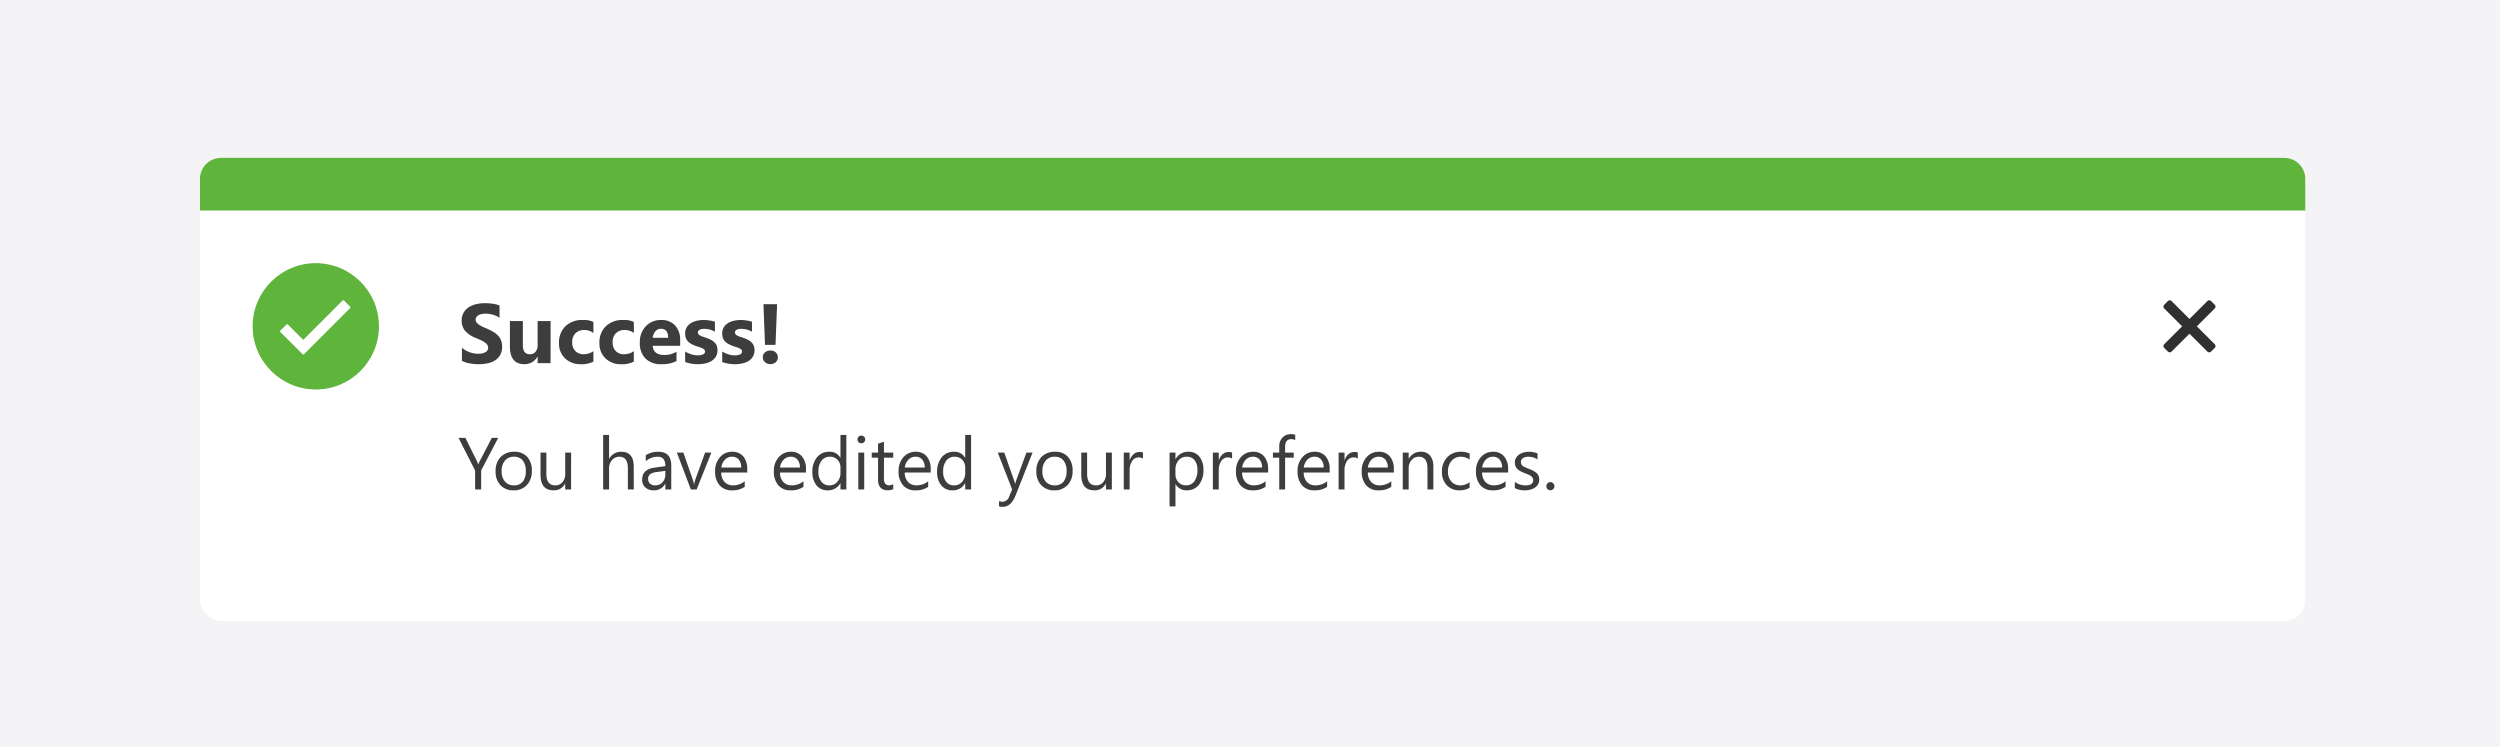
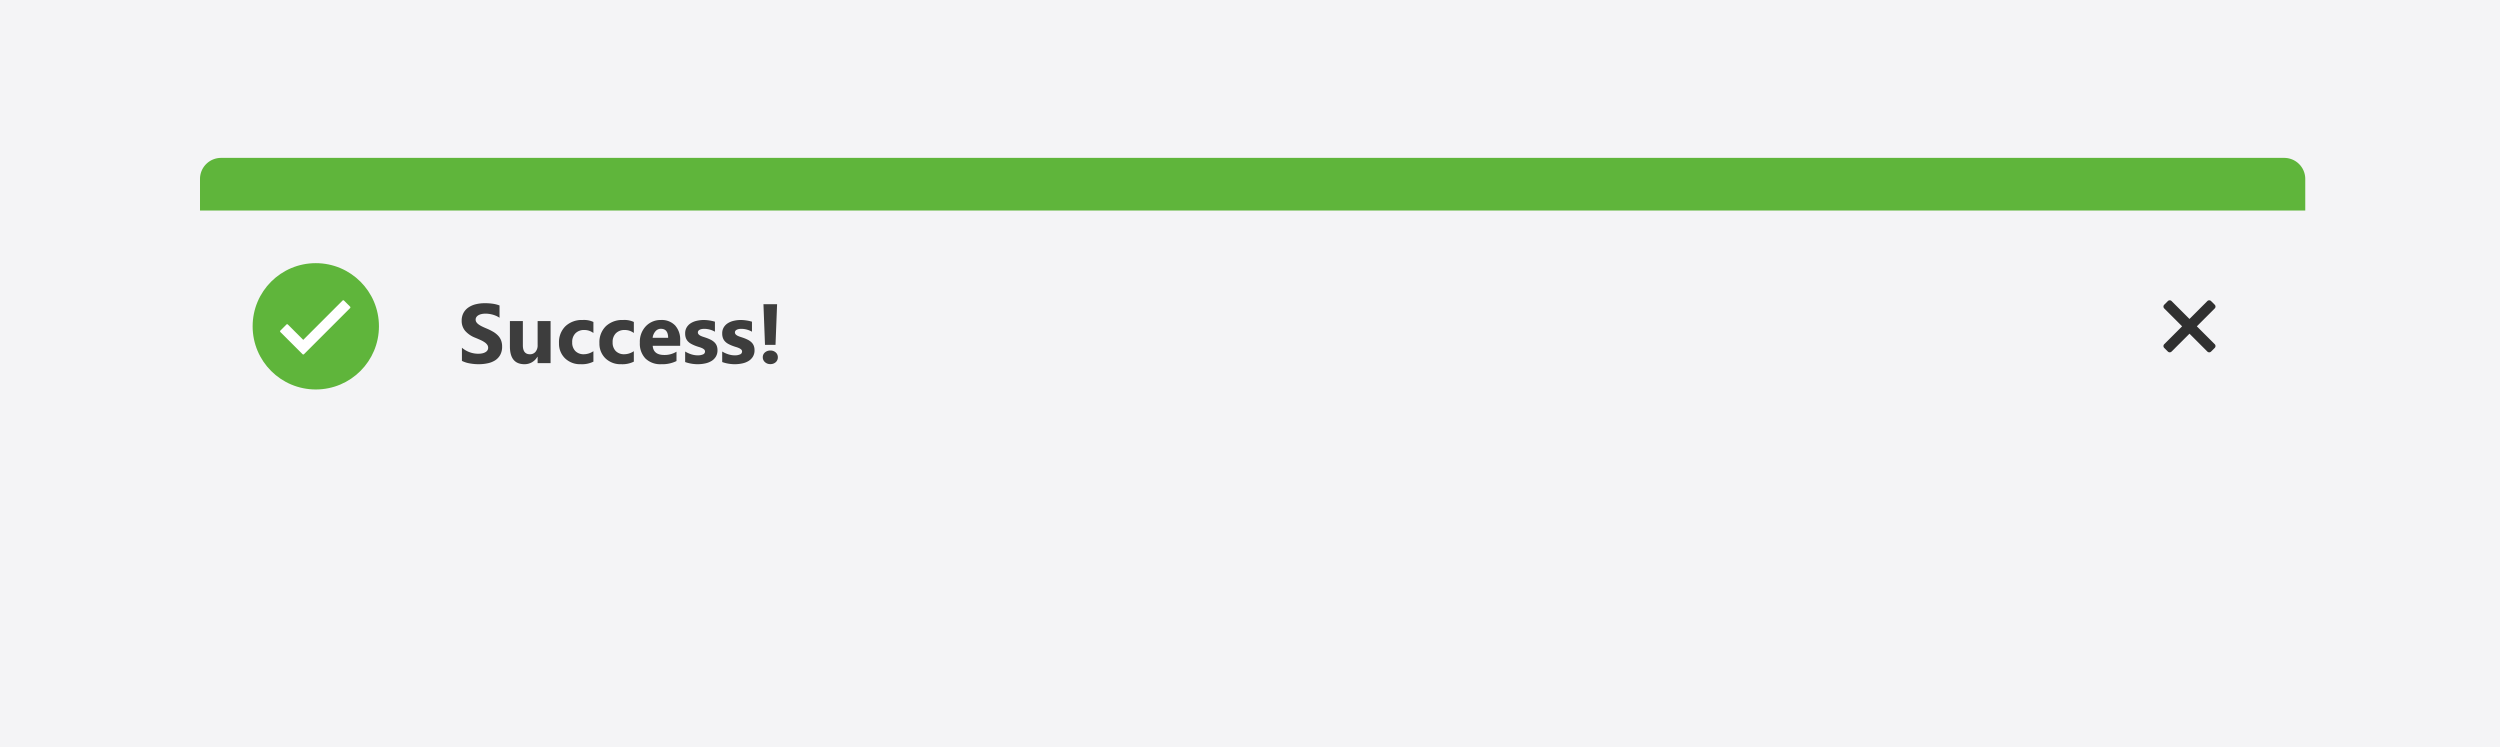
<svg xmlns="http://www.w3.org/2000/svg" width="475" height="142" viewBox="0 0 475 142">
  <defs>
    <filter id="White_background" x="23" y="21" width="430" height="112" filterUnits="userSpaceOnUse">
      <feOffset dy="6" input="SourceAlpha" />
      <feGaussianBlur stdDeviation="5" result="blur" />
      <feFlood flood-opacity="0.302" />
      <feComposite operator="in" in2="blur" />
      <feComposite in="SourceGraphic" />
    </filter>
    <clipPath id="clip-DONOT-notifier-frequency">
      <rect width="475" height="142" />
    </clipPath>
  </defs>
  <g id="DONOT-notifier-frequency" clip-path="url(#clip-DONOT-notifier-frequency)">
    <rect width="475" height="142" fill="#f4f4f6" />
    <g id="Success_notifier" data-name="Success notifier" transform="translate(-77 -68)">
      <g transform="matrix(1, 0, 0, 1, 77, 68)" filter="url(#White_background)">
-         <rect id="White_background-2" data-name="White background" width="400" height="82" rx="4" transform="translate(38 30)" fill="#fff" />
-       </g>
+         </g>
      <path id="Path_101242" data-name="Path 101242" d="M.766-.43v-2.5a4.8,4.8,0,0,0,1.477.855,4.746,4.746,0,0,0,1.609.285,3.569,3.569,0,0,0,.832-.086,1.949,1.949,0,0,0,.594-.238,1.039,1.039,0,0,0,.355-.359.9.9,0,0,0,.117-.449.971.971,0,0,0-.187-.586,2.018,2.018,0,0,0-.512-.477,5.347,5.347,0,0,0-.77-.422q-.445-.2-.961-.414A4.9,4.9,0,0,1,1.363-6.156,2.917,2.917,0,0,1,.719-8.062a3.036,3.036,0,0,1,.352-1.5A2.986,2.986,0,0,1,2.027-10.6a4.291,4.291,0,0,1,1.4-.6,7.206,7.206,0,0,1,1.688-.191,10.15,10.15,0,0,1,1.551.105,6.1,6.1,0,0,1,1.246.324v2.336A3.768,3.768,0,0,0,7.3-8.969a4.859,4.859,0,0,0-.684-.246,5.214,5.214,0,0,0-.7-.145,4.949,4.949,0,0,0-.66-.047,3.443,3.443,0,0,0-.781.082,2,2,0,0,0-.594.23,1.147,1.147,0,0,0-.375.355.843.843,0,0,0-.133.465.888.888,0,0,0,.148.5,1.7,1.7,0,0,0,.422.422,4.477,4.477,0,0,0,.664.391q.391.191.883.395a9.837,9.837,0,0,1,1.207.6,4.291,4.291,0,0,1,.918.715,2.785,2.785,0,0,1,.586.91,3.216,3.216,0,0,1,.2,1.191,3.191,3.191,0,0,1-.355,1.574A2.886,2.886,0,0,1,7.086-.543,4.184,4.184,0,0,1,5.668.023,8.2,8.2,0,0,1,3.961.2,9.492,9.492,0,0,1,2.207.039,5.3,5.3,0,0,1,.766-.43ZM17.609,0H15.148V-1.219h-.039A2.792,2.792,0,0,1,12.664.2Q9.883.2,9.883-3.172V-8h2.461v4.609q0,1.7,1.344,1.7A1.329,1.329,0,0,0,14.75-2.16a1.874,1.874,0,0,0,.4-1.262V-8h2.461ZM25.75-.289A4.881,4.881,0,0,1,23.336.2,4.083,4.083,0,0,1,20.352-.922,3.859,3.859,0,0,1,19.211-3.8,4.251,4.251,0,0,1,20.434-7.02,4.518,4.518,0,0,1,23.7-8.2a4.2,4.2,0,0,1,2.047.375v2.094A2.814,2.814,0,0,0,24.023-6.3a2.275,2.275,0,0,0-1.684.621,2.317,2.317,0,0,0-.621,1.715A2.28,2.28,0,0,0,22.313-2.3a2.182,2.182,0,0,0,1.633.605,3.258,3.258,0,0,0,1.8-.578Zm7.68,0A4.881,4.881,0,0,1,31.016.2,4.083,4.083,0,0,1,28.031-.922,3.859,3.859,0,0,1,26.891-3.8,4.251,4.251,0,0,1,28.113-7.02,4.518,4.518,0,0,1,31.383-8.2a4.2,4.2,0,0,1,2.047.375v2.094A2.814,2.814,0,0,0,31.7-6.3a2.275,2.275,0,0,0-1.684.621A2.317,2.317,0,0,0,29.4-3.969,2.28,2.28,0,0,0,29.992-2.3a2.182,2.182,0,0,0,1.633.605,3.258,3.258,0,0,0,1.8-.578Zm8.8-3.008H37.016q.125,1.742,2.2,1.742a4.286,4.286,0,0,0,2.32-.625V-.4A6.1,6.1,0,0,1,38.648.2,4.058,4.058,0,0,1,35.641-.879a4.058,4.058,0,0,1-1.07-3,4.281,4.281,0,0,1,1.156-3.156A3.852,3.852,0,0,1,38.57-8.2a3.5,3.5,0,0,1,2.707,1.039,4,4,0,0,1,.957,2.82ZM39.945-4.812q0-1.719-1.391-1.719a1.328,1.328,0,0,0-1.027.492A2.234,2.234,0,0,0,37-4.812Zm3.234,4.6v-2a5.256,5.256,0,0,0,1.215.547,4.028,4.028,0,0,0,1.145.18,2.455,2.455,0,0,0,1.035-.18.581.581,0,0,0,.379-.547.506.506,0,0,0-.172-.391,1.6,1.6,0,0,0-.441-.273,5.009,5.009,0,0,0-.59-.211q-.32-.094-.617-.211a5.913,5.913,0,0,1-.84-.387,2.427,2.427,0,0,1-.609-.48,1.889,1.889,0,0,1-.375-.633,2.525,2.525,0,0,1-.129-.852A2.192,2.192,0,0,1,43.473-6.8a2.393,2.393,0,0,1,.781-.793,3.57,3.57,0,0,1,1.117-.453A5.825,5.825,0,0,1,46.68-8.2a7.261,7.261,0,0,1,1.078.082,8.047,8.047,0,0,1,1.078.238v1.906a3.9,3.9,0,0,0-1-.41,4.235,4.235,0,0,0-1.051-.137,2.328,2.328,0,0,0-.457.043,1.505,1.505,0,0,0-.379.125.7.7,0,0,0-.258.211.486.486,0,0,0-.094.293.541.541,0,0,0,.141.375,1.221,1.221,0,0,0,.367.27,3.625,3.625,0,0,0,.5.2q.277.09.551.184a7.161,7.161,0,0,1,.891.375,2.848,2.848,0,0,1,.684.477,1.871,1.871,0,0,1,.438.641,2.277,2.277,0,0,1,.152.875,2.282,2.282,0,0,1-.309,1.215,2.471,2.471,0,0,1-.82.82,3.72,3.72,0,0,1-1.18.461A6.54,6.54,0,0,1,45.625.2,7.149,7.149,0,0,1,43.18-.211Zm7.039,0v-2a5.256,5.256,0,0,0,1.215.547,4.028,4.028,0,0,0,1.145.18,2.455,2.455,0,0,0,1.035-.18.581.581,0,0,0,.379-.547A.506.506,0,0,0,53.82-2.6a1.6,1.6,0,0,0-.441-.273,5.009,5.009,0,0,0-.59-.211q-.32-.094-.617-.211a5.913,5.913,0,0,1-.84-.387,2.427,2.427,0,0,1-.609-.48,1.889,1.889,0,0,1-.375-.633,2.525,2.525,0,0,1-.129-.852A2.192,2.192,0,0,1,50.512-6.8a2.393,2.393,0,0,1,.781-.793,3.57,3.57,0,0,1,1.117-.453A5.825,5.825,0,0,1,53.719-8.2a7.261,7.261,0,0,1,1.078.082,8.047,8.047,0,0,1,1.078.238v1.906a3.9,3.9,0,0,0-1-.41,4.235,4.235,0,0,0-1.051-.137,2.328,2.328,0,0,0-.457.043,1.505,1.505,0,0,0-.379.125.7.7,0,0,0-.258.211.486.486,0,0,0-.094.293.541.541,0,0,0,.141.375,1.221,1.221,0,0,0,.367.27,3.625,3.625,0,0,0,.5.2q.277.09.551.184a7.161,7.161,0,0,1,.891.375,2.848,2.848,0,0,1,.684.477,1.871,1.871,0,0,1,.438.641,2.277,2.277,0,0,1,.152.875,2.282,2.282,0,0,1-.309,1.215,2.471,2.471,0,0,1-.82.82,3.72,3.72,0,0,1-1.18.461A6.54,6.54,0,0,1,52.664.2,7.149,7.149,0,0,1,50.219-.211ZM60.648-11.2l-.3,7.719h-2L58.055-11.2ZM59.367.18A1.452,1.452,0,0,1,58.336-.2a1.209,1.209,0,0,1-.406-.918,1.17,1.17,0,0,1,.41-.922A1.5,1.5,0,0,1,59.367-2.4a1.46,1.46,0,0,1,1.023.363,1.189,1.189,0,0,1,.4.918,1.215,1.215,0,0,1-.395.93A1.448,1.448,0,0,1,59.367.18Z" transform="translate(164 137)" fill="#3d3d3d" />
-       <path id="Path_101243" data-name="Path 101243" d="M7.656-9.8,4.423-3.623V0H3.274V-3.6L.123-9.8H1.429l2.194,4.43q.041.082.239.6h.021a3.6,3.6,0,0,1,.26-.6l2.3-4.43ZM10.568.164A3.247,3.247,0,0,1,8.09-.817a3.633,3.633,0,0,1-.926-2.6,3.785,3.785,0,0,1,.964-2.755,3.465,3.465,0,0,1,2.6-.991,3.14,3.14,0,0,1,2.444.964,3.822,3.822,0,0,1,.878,2.673,3.761,3.761,0,0,1-.947,2.683A3.317,3.317,0,0,1,10.568.164Zm.082-6.385a2.132,2.132,0,0,0-1.709.735,3.018,3.018,0,0,0-.629,2.027A2.854,2.854,0,0,0,8.948-1.5a2.161,2.161,0,0,0,1.7.718,2.049,2.049,0,0,0,1.671-.7,3.055,3.055,0,0,0,.584-2,3.108,3.108,0,0,0-.584-2.023A2.04,2.04,0,0,0,10.65-6.221ZM21.506,0H20.385V-1.107h-.027A2.3,2.3,0,0,1,18.2.164q-2.5,0-2.5-2.98V-7H16.81v4.006q0,2.215,1.7,2.215a1.715,1.715,0,0,0,1.35-.6,2.315,2.315,0,0,0,.53-1.583V-7h1.121ZM33.414,0H32.293V-4.033q0-2.188-1.627-2.187a1.774,1.774,0,0,0-1.381.632,2.356,2.356,0,0,0-.561,1.624V0H27.6V-10.363h1.121v4.525h.027a2.546,2.546,0,0,1,2.3-1.326q2.365,0,2.365,2.851Zm7.123,0H39.416V-1.094h-.027A2.347,2.347,0,0,1,37.235.164,2.3,2.3,0,0,1,35.6-.39a1.918,1.918,0,0,1-.591-1.47q0-1.962,2.311-2.283l2.1-.294q0-1.784-1.442-1.784a3.446,3.446,0,0,0-2.283.861V-6.508a4.338,4.338,0,0,1,2.379-.656q2.468,0,2.468,2.611ZM39.416-3.541l-1.688.232a2.741,2.741,0,0,0-1.176.386,1.114,1.114,0,0,0-.4.981,1.068,1.068,0,0,0,.366.837,1.413,1.413,0,0,0,.974.325,1.8,1.8,0,0,0,1.377-.584,2.088,2.088,0,0,0,.543-1.48ZM48.152-7,45.363,0h-1.1L41.61-7h1.23l1.777,5.086a4.565,4.565,0,0,1,.246.978h.027a4.622,4.622,0,0,1,.219-.95L46.97-7Zm6.829,3.78H50.039a2.618,2.618,0,0,0,.629,1.8,2.168,2.168,0,0,0,1.654.636A3.439,3.439,0,0,0,54.5-1.559V-.506a4.063,4.063,0,0,1-2.44.67A2.959,2.959,0,0,1,49.725-.79a3.9,3.9,0,0,1-.848-2.683A3.828,3.828,0,0,1,49.8-6.135a2.97,2.97,0,0,1,2.3-1.029,2.632,2.632,0,0,1,2.126.889,3.705,3.705,0,0,1,.752,2.468Zm-1.148-.95a2.281,2.281,0,0,0-.468-1.511,1.6,1.6,0,0,0-1.282-.54,1.811,1.811,0,0,0-1.347.567,2.575,2.575,0,0,0-.684,1.483Zm12.3.95H61.2a2.618,2.618,0,0,0,.629,1.8,2.168,2.168,0,0,0,1.654.636,3.439,3.439,0,0,0,2.174-.779V-.506a4.063,4.063,0,0,1-2.44.67A2.959,2.959,0,0,1,60.881-.79a3.9,3.9,0,0,1-.848-2.683,3.828,3.828,0,0,1,.926-2.663,2.97,2.97,0,0,1,2.3-1.029,2.632,2.632,0,0,1,2.126.889,3.705,3.705,0,0,1,.752,2.468Zm-1.148-.95a2.281,2.281,0,0,0-.468-1.511,1.6,1.6,0,0,0-1.282-.54,1.811,1.811,0,0,0-1.347.567,2.575,2.575,0,0,0-.684,1.483ZM73.808,0H72.687V-1.189h-.027A2.588,2.588,0,0,1,70.253.164a2.615,2.615,0,0,1-2.109-.94,3.856,3.856,0,0,1-.79-2.56,4.2,4.2,0,0,1,.875-2.782,2.886,2.886,0,0,1,2.331-1.046,2.244,2.244,0,0,1,2.1,1.135h.027v-4.334h1.121ZM72.687-3.165V-4.2a2,2,0,0,0-.561-1.436A1.88,1.88,0,0,0,70.7-6.221a1.936,1.936,0,0,0-1.613.752A3.3,3.3,0,0,0,68.5-3.391a2.964,2.964,0,0,0,.564,1.911,1.843,1.843,0,0,0,1.514.7A1.915,1.915,0,0,0,72.1-1.456,2.521,2.521,0,0,0,72.687-3.165Zm3.965-5.612a.71.71,0,0,1-.513-.205.692.692,0,0,1-.212-.52.7.7,0,0,1,.212-.523.7.7,0,0,1,.513-.208.724.724,0,0,1,.523.208.7.7,0,0,1,.215.523.693.693,0,0,1-.215.513A.718.718,0,0,1,76.651-8.777ZM77.2,0H76.077V-7H77.2Zm5.517-.068A2.161,2.161,0,0,1,81.669.15Q79.83.15,79.83-1.9V-6.043h-1.2V-7h1.2V-8.709l1.121-.362V-7h1.764v.957H80.951V-2.1a1.635,1.635,0,0,0,.239,1,.955.955,0,0,0,.793.3,1.179,1.179,0,0,0,.731-.232ZM89.838-3.22H84.9a2.618,2.618,0,0,0,.629,1.8,2.168,2.168,0,0,0,1.654.636,3.439,3.439,0,0,0,2.174-.779V-.506a4.063,4.063,0,0,1-2.44.67A2.959,2.959,0,0,1,84.581-.79a3.9,3.9,0,0,1-.848-2.683,3.828,3.828,0,0,1,.926-2.663,2.97,2.97,0,0,1,2.3-1.029,2.632,2.632,0,0,1,2.126.889,3.705,3.705,0,0,1,.752,2.468Zm-1.148-.95a2.281,2.281,0,0,0-.468-1.511,1.6,1.6,0,0,0-1.282-.54,1.811,1.811,0,0,0-1.347.567,2.575,2.575,0,0,0-.684,1.483ZM97.508,0H96.387V-1.189h-.027A2.588,2.588,0,0,1,93.953.164a2.615,2.615,0,0,1-2.109-.94,3.856,3.856,0,0,1-.79-2.56,4.2,4.2,0,0,1,.875-2.782,2.886,2.886,0,0,1,2.331-1.046,2.244,2.244,0,0,1,2.1,1.135h.027v-4.334h1.121ZM96.387-3.165V-4.2a2,2,0,0,0-.561-1.436A1.88,1.88,0,0,0,94.4-6.221a1.936,1.936,0,0,0-1.613.752A3.3,3.3,0,0,0,92.2-3.391a2.964,2.964,0,0,0,.564,1.911,1.843,1.843,0,0,0,1.514.7A1.915,1.915,0,0,0,95.8-1.456,2.521,2.521,0,0,0,96.387-3.165ZM109.184-7l-3.22,8.121q-.861,2.174-2.42,2.174a2.565,2.565,0,0,1-.731-.089v-1a2.078,2.078,0,0,0,.663.123,1.374,1.374,0,0,0,1.271-1.012l.561-1.326L102.573-7h1.244l1.894,5.387q.034.1.144.533h.041q.034-.164.137-.52L108.021-7ZM113.313.164a3.247,3.247,0,0,1-2.478-.981,3.633,3.633,0,0,1-.926-2.6,3.785,3.785,0,0,1,.964-2.755,3.465,3.465,0,0,1,2.6-.991,3.14,3.14,0,0,1,2.444.964,3.822,3.822,0,0,1,.878,2.673,3.761,3.761,0,0,1-.947,2.683A3.317,3.317,0,0,1,113.313.164Zm.082-6.385a2.132,2.132,0,0,0-1.709.735,3.018,3.018,0,0,0-.629,2.027,2.854,2.854,0,0,0,.636,1.962,2.161,2.161,0,0,0,1.7.718,2.049,2.049,0,0,0,1.671-.7,3.055,3.055,0,0,0,.584-2,3.108,3.108,0,0,0-.584-2.023A2.04,2.04,0,0,0,113.395-6.221ZM124.25,0h-1.121V-1.107H123.1a2.3,2.3,0,0,1-2.16,1.271q-2.5,0-2.5-2.98V-7h1.114v4.006q0,2.215,1.7,2.215a1.715,1.715,0,0,0,1.35-.6,2.315,2.315,0,0,0,.53-1.583V-7h1.121Zm5.913-5.865a1.371,1.371,0,0,0-.848-.226,1.431,1.431,0,0,0-1.2.677,3.129,3.129,0,0,0-.482,1.846V0h-1.121V-7h1.121v1.442h.027a2.444,2.444,0,0,1,.731-1.152,1.668,1.668,0,0,1,1.1-.414,1.83,1.83,0,0,1,.67.1Zm6.2,4.854h-.027V3.22h-1.121V-7h1.121v1.23h.027a2.651,2.651,0,0,1,2.42-1.395,2.563,2.563,0,0,1,2.112.94,3.893,3.893,0,0,1,.759,2.519A4.339,4.339,0,0,1,140.8-.892,2.845,2.845,0,0,1,138.462.164,2.342,2.342,0,0,1,136.363-1.012Zm-.027-2.823v.978a2.081,2.081,0,0,0,.564,1.473,1.873,1.873,0,0,0,1.432.6,1.876,1.876,0,0,0,1.6-.779,3.575,3.575,0,0,0,.578-2.167,2.822,2.822,0,0,0-.54-1.832,1.787,1.787,0,0,0-1.463-.663,1.986,1.986,0,0,0-1.572.68A2.5,2.5,0,0,0,136.336-3.835Zm10.76-2.03a1.371,1.371,0,0,0-.848-.226,1.431,1.431,0,0,0-1.2.677,3.129,3.129,0,0,0-.482,1.846V0h-1.121V-7h1.121v1.442h.027a2.444,2.444,0,0,1,.731-1.152,1.668,1.668,0,0,1,1.1-.414,1.83,1.83,0,0,1,.67.1Zm6.843,2.646H149a2.618,2.618,0,0,0,.629,1.8,2.168,2.168,0,0,0,1.654.636,3.439,3.439,0,0,0,2.174-.779V-.506a4.063,4.063,0,0,1-2.44.67,2.959,2.959,0,0,1-2.331-.954,3.9,3.9,0,0,1-.848-2.683,3.828,3.828,0,0,1,.926-2.663,2.97,2.97,0,0,1,2.3-1.029,2.632,2.632,0,0,1,2.126.889,3.705,3.705,0,0,1,.752,2.468Zm-1.148-.95a2.281,2.281,0,0,0-.468-1.511,1.6,1.6,0,0,0-1.282-.54,1.811,1.811,0,0,0-1.347.567,2.575,2.575,0,0,0-.684,1.483Zm6.3-5.209a1.493,1.493,0,0,0-.745-.185q-1.176,0-1.176,1.483V-7h1.641v.957h-1.641V0h-1.114V-6.043h-1.2V-7h1.2V-8.135a2.358,2.358,0,0,1,.636-1.74,2.146,2.146,0,0,1,1.586-.639,2.2,2.2,0,0,1,.813.123Zm6.549,6.159H160.7a2.618,2.618,0,0,0,.629,1.8,2.168,2.168,0,0,0,1.654.636,3.439,3.439,0,0,0,2.174-.779V-.506a4.063,4.063,0,0,1-2.44.67,2.959,2.959,0,0,1-2.331-.954,3.9,3.9,0,0,1-.848-2.683,3.828,3.828,0,0,1,.926-2.663,2.97,2.97,0,0,1,2.3-1.029,2.632,2.632,0,0,1,2.126.889,3.705,3.705,0,0,1,.752,2.468Zm-1.148-.95a2.281,2.281,0,0,0-.468-1.511,1.6,1.6,0,0,0-1.282-.54,1.811,1.811,0,0,0-1.347.567,2.575,2.575,0,0,0-.684,1.483Zm6.494-1.7a1.371,1.371,0,0,0-.848-.226,1.431,1.431,0,0,0-1.2.677,3.129,3.129,0,0,0-.482,1.846V0h-1.121V-7h1.121v1.442h.027a2.444,2.444,0,0,1,.731-1.152,1.668,1.668,0,0,1,1.1-.414,1.83,1.83,0,0,1,.67.1ZM177.83-3.22h-4.942a2.618,2.618,0,0,0,.629,1.8,2.168,2.168,0,0,0,1.654.636,3.439,3.439,0,0,0,2.174-.779V-.506a4.063,4.063,0,0,1-2.44.67,2.959,2.959,0,0,1-2.331-.954,3.9,3.9,0,0,1-.848-2.683,3.828,3.828,0,0,1,.926-2.663,2.97,2.97,0,0,1,2.3-1.029,2.632,2.632,0,0,1,2.126.889,3.705,3.705,0,0,1,.752,2.468Zm-1.148-.95a2.281,2.281,0,0,0-.468-1.511,1.6,1.6,0,0,0-1.282-.54,1.811,1.811,0,0,0-1.347.567A2.575,2.575,0,0,0,172.9-4.17ZM185.336,0h-1.121V-3.992q0-2.229-1.627-2.229a1.765,1.765,0,0,0-1.391.632,2.344,2.344,0,0,0-.55,1.6V0h-1.121V-7h1.121v1.162h.027a2.526,2.526,0,0,1,2.3-1.326,2.142,2.142,0,0,1,1.757.742,3.3,3.3,0,0,1,.608,2.143Zm6.884-.321a3.643,3.643,0,0,1-1.914.485,3.169,3.169,0,0,1-2.417-.974,3.53,3.53,0,0,1-.919-2.526,3.881,3.881,0,0,1,.991-2.779,3.468,3.468,0,0,1,2.646-1.049,3.682,3.682,0,0,1,1.627.342v1.148a2.85,2.85,0,0,0-1.668-.547,2.254,2.254,0,0,0-1.76.769,2.918,2.918,0,0,0-.687,2.02,2.779,2.779,0,0,0,.646,1.941,2.227,2.227,0,0,0,1.733.711,2.81,2.81,0,0,0,1.723-.608Zm7.321-2.9H194.6a2.618,2.618,0,0,0,.629,1.8,2.168,2.168,0,0,0,1.654.636,3.439,3.439,0,0,0,2.174-.779V-.506a4.063,4.063,0,0,1-2.44.67,2.959,2.959,0,0,1-2.331-.954,3.9,3.9,0,0,1-.848-2.683,3.828,3.828,0,0,1,.926-2.663,2.97,2.97,0,0,1,2.3-1.029,2.632,2.632,0,0,1,2.126.889,3.705,3.705,0,0,1,.752,2.468Zm-1.148-.95a2.281,2.281,0,0,0-.468-1.511,1.6,1.6,0,0,0-1.282-.54,1.811,1.811,0,0,0-1.347.567,2.575,2.575,0,0,0-.684,1.483Zm2.42,3.917v-1.2a3.318,3.318,0,0,0,2.017.677q1.477,0,1.477-.984a.854.854,0,0,0-.126-.475,1.26,1.26,0,0,0-.342-.345,2.631,2.631,0,0,0-.506-.27q-.291-.12-.625-.25a8.056,8.056,0,0,1-.817-.373A2.468,2.468,0,0,1,201.3-3.9a1.577,1.577,0,0,1-.355-.537,1.9,1.9,0,0,1-.12-.7,1.673,1.673,0,0,1,.226-.872,2,2,0,0,1,.6-.636,2.805,2.805,0,0,1,.858-.386,3.805,3.805,0,0,1,.995-.13,4.016,4.016,0,0,1,1.627.314v1.135a3.171,3.171,0,0,0-1.777-.506,2.078,2.078,0,0,0-.567.072,1.389,1.389,0,0,0-.434.2.932.932,0,0,0-.28.311.819.819,0,0,0-.1.4.959.959,0,0,0,.1.458,1.008,1.008,0,0,0,.291.328,2.221,2.221,0,0,0,.465.26q.273.116.622.253a8.658,8.658,0,0,1,.834.366,2.86,2.86,0,0,1,.629.424,1.656,1.656,0,0,1,.4.543,1.753,1.753,0,0,1,.14.731,1.725,1.725,0,0,1-.229.9,1.963,1.963,0,0,1-.612.636,2.8,2.8,0,0,1-.882.376,4.354,4.354,0,0,1-1.046.123A3.971,3.971,0,0,1,200.813-.253Zm6.754.4a.726.726,0,0,1-.537-.226.742.742,0,0,1-.222-.54.754.754,0,0,1,.222-.543.72.72,0,0,1,.537-.229.739.739,0,0,1,.547.229.748.748,0,0,1,.226.543.737.737,0,0,1-.226.54A.745.745,0,0,1,207.566.15Z" transform="translate(164 161)" fill="#3d3d3d" />
      <g id="Success_icon" data-name="Success icon">
        <circle id="Ellipse_6" data-name="Ellipse 6" cx="12" cy="12" r="12" transform="translate(125 118)" fill="#5fb53b" />
        <g id="Group_11924" data-name="Group 11924" transform="translate(129 122.8)">
          <path id="Path_6639" data-name="Path 6639" d="M7.547,15.8a.2.2,0,0,1-.286,0l-4.2-4.2a.2.2,0,0,1,0-.286L4.2,10.17a.2.2,0,0,1,.286,0L7.4,13.083l7.464-7.465a.2.2,0,0,1,.287,0L16.3,6.764a.2.2,0,0,1,0,.286Z" transform="translate(-1.785 -3.308)" fill="#fff" />
          <rect id="Rectangle_5235" data-name="Rectangle 5235" width="16.2" height="16.2" transform="translate(0)" fill="none" />
        </g>
      </g>
      <path id="Green_bar" data-name="Green bar" d="M4,0H396a4,4,0,0,1,4,4v6a0,0,0,0,1,0,0H0a0,0,0,0,1,0,0V4A4,4,0,0,1,4,0Z" transform="translate(115 98)" fill="#5fb53b" />
      <g id="Icon_link" data-name="Icon link" transform="translate(475 112)">
        <rect id="Rectangle_5240" data-name="Rectangle 5240" width="36" height="36" rx="18" fill="none" />
        <g id="Remove" transform="translate(18 18)">
          <g id="Remove-2" data-name="Remove" transform="translate(-8 -8)">
            <path id="Path_101130" data-name="Path 101130" d="M12.8,11.4a.5.5,0,0,1,0,.7l-.7.7a.5.5,0,0,1-.7,0L8,9.4,4.6,12.8a.5.5,0,0,1-.7,0l-.7-.7a.5.5,0,0,1,0-.7L6.6,8,3.2,4.6a.5.5,0,0,1,0-.7l.7-.7a.5.5,0,0,1,.7,0L8,6.6l3.4-3.4a.5.5,0,0,1,.7,0l.7.7a.5.5,0,0,1,0,.7L9.4,8Z" fill="#303030" />
            <rect id="Rectangle_10005" data-name="Rectangle 10005" width="16" height="16" fill="none" />
          </g>
        </g>
      </g>
    </g>
  </g>
</svg>